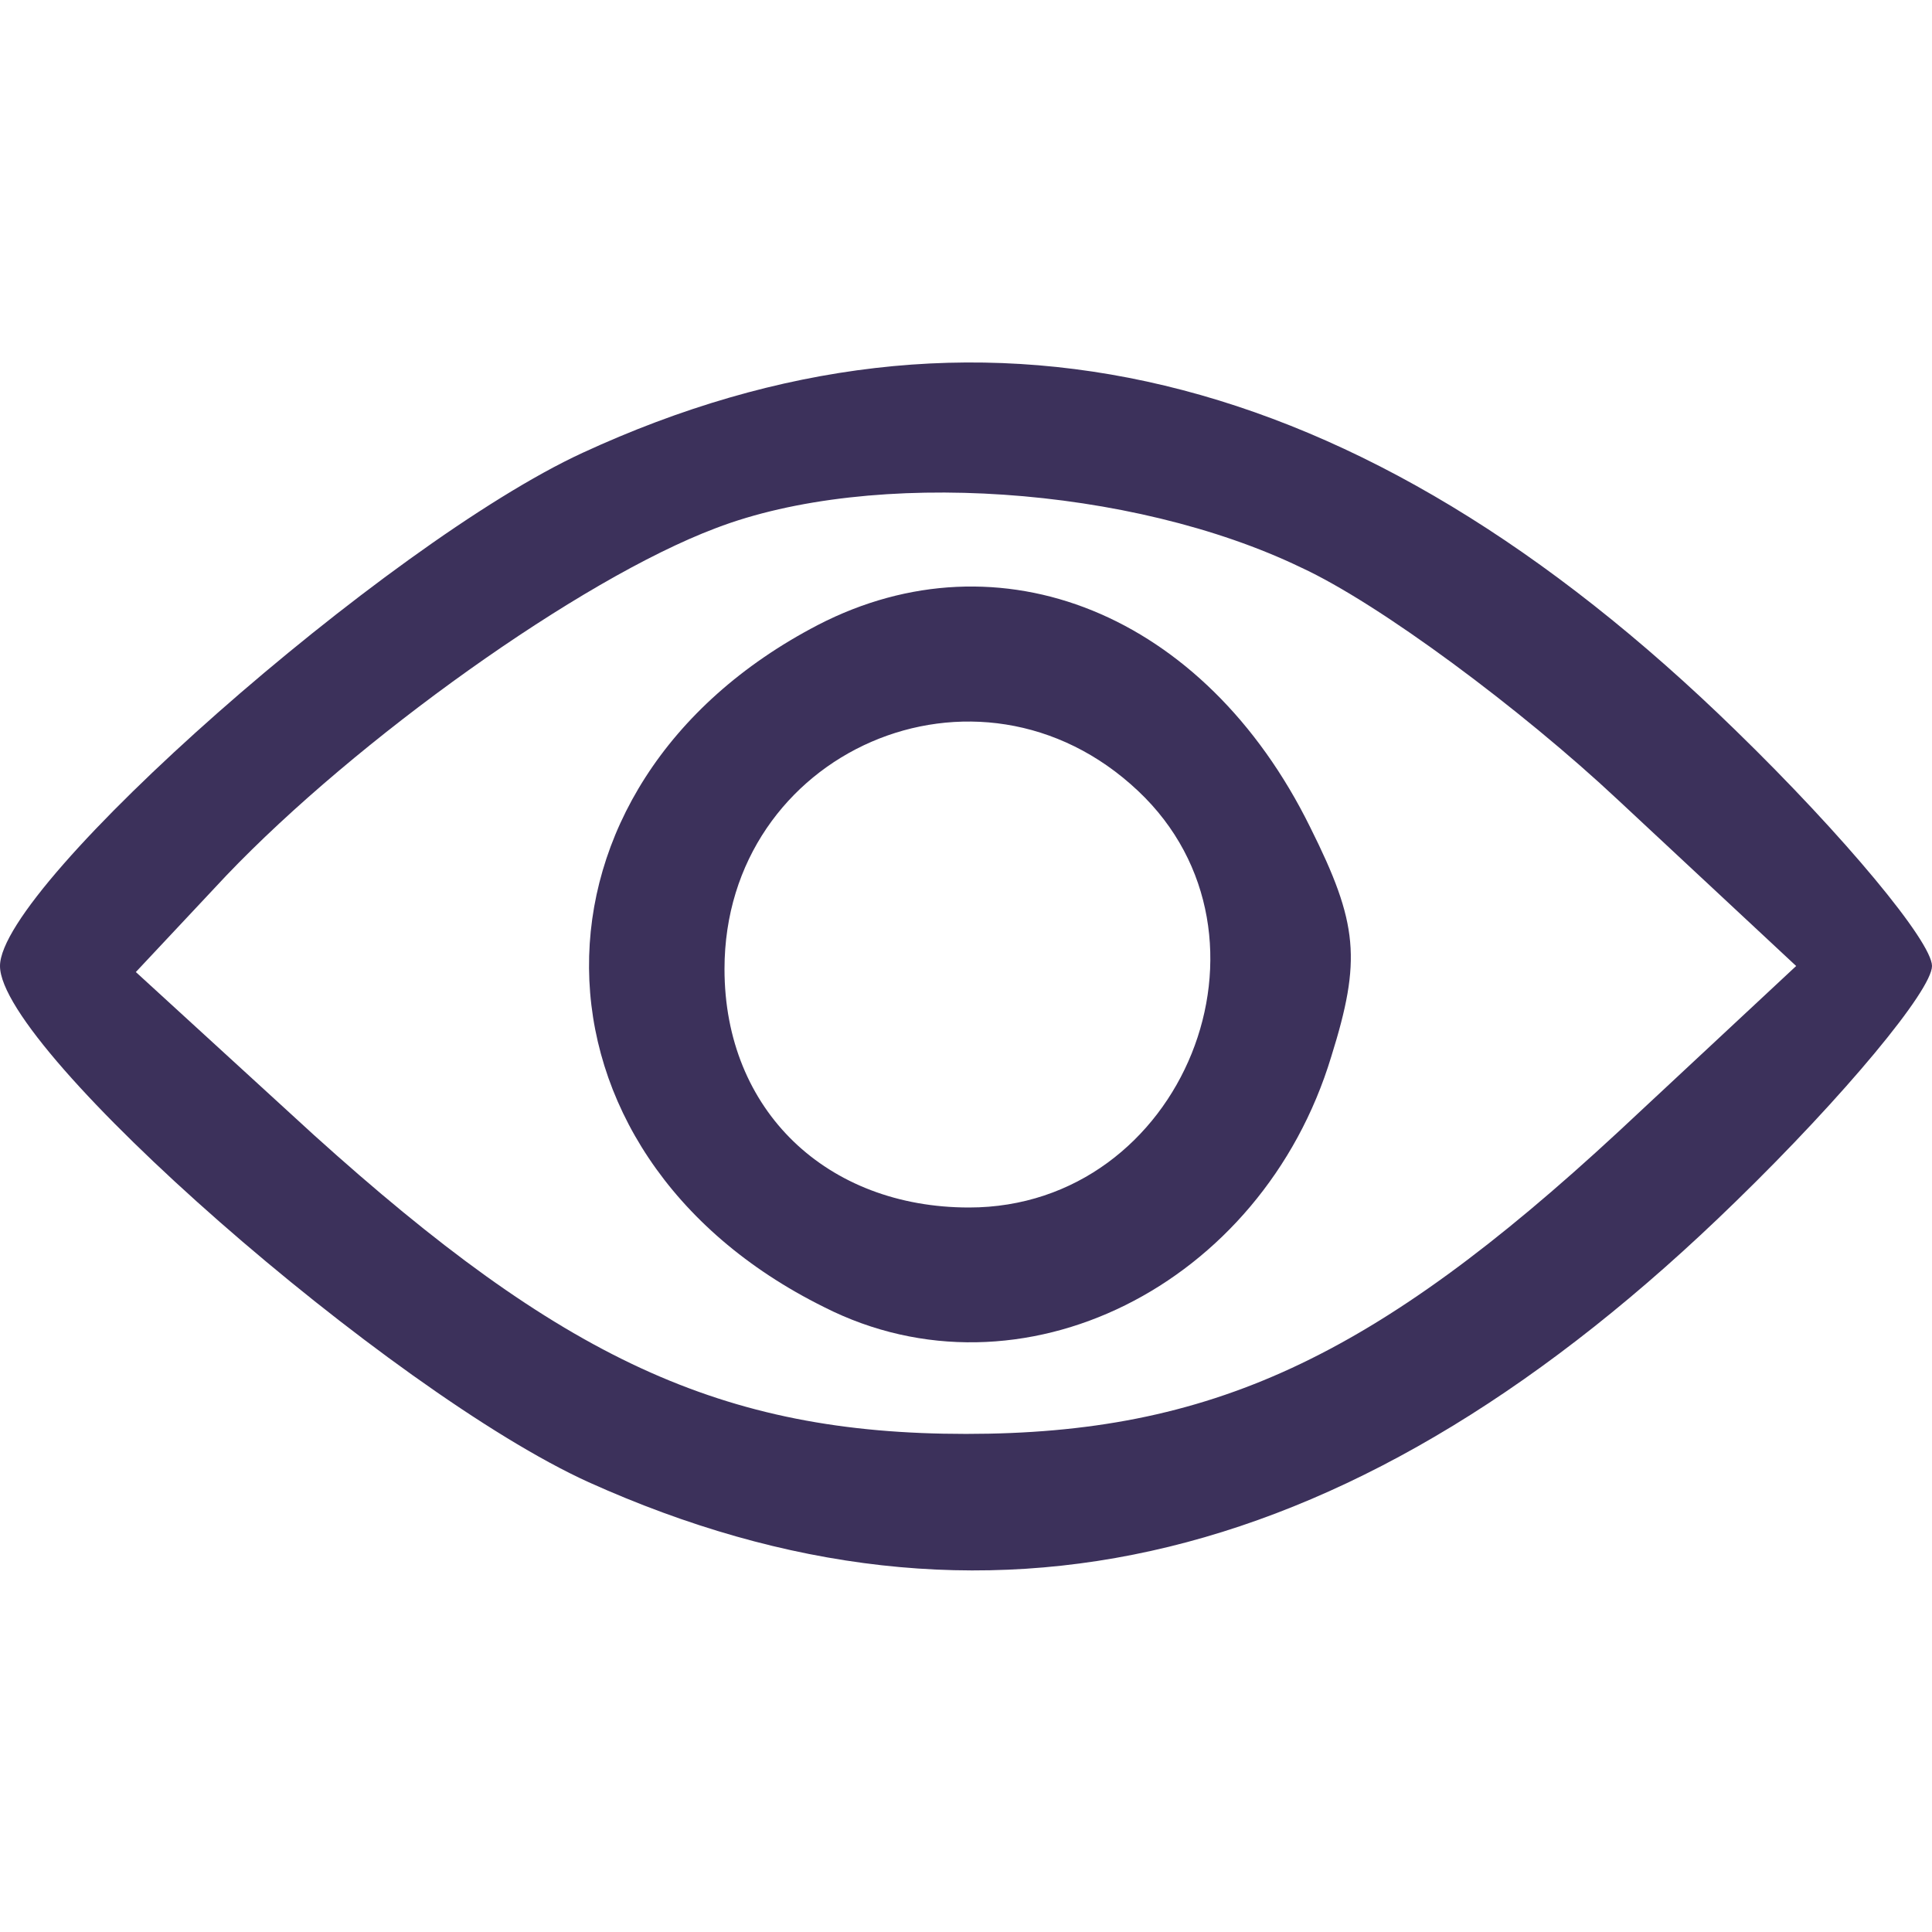
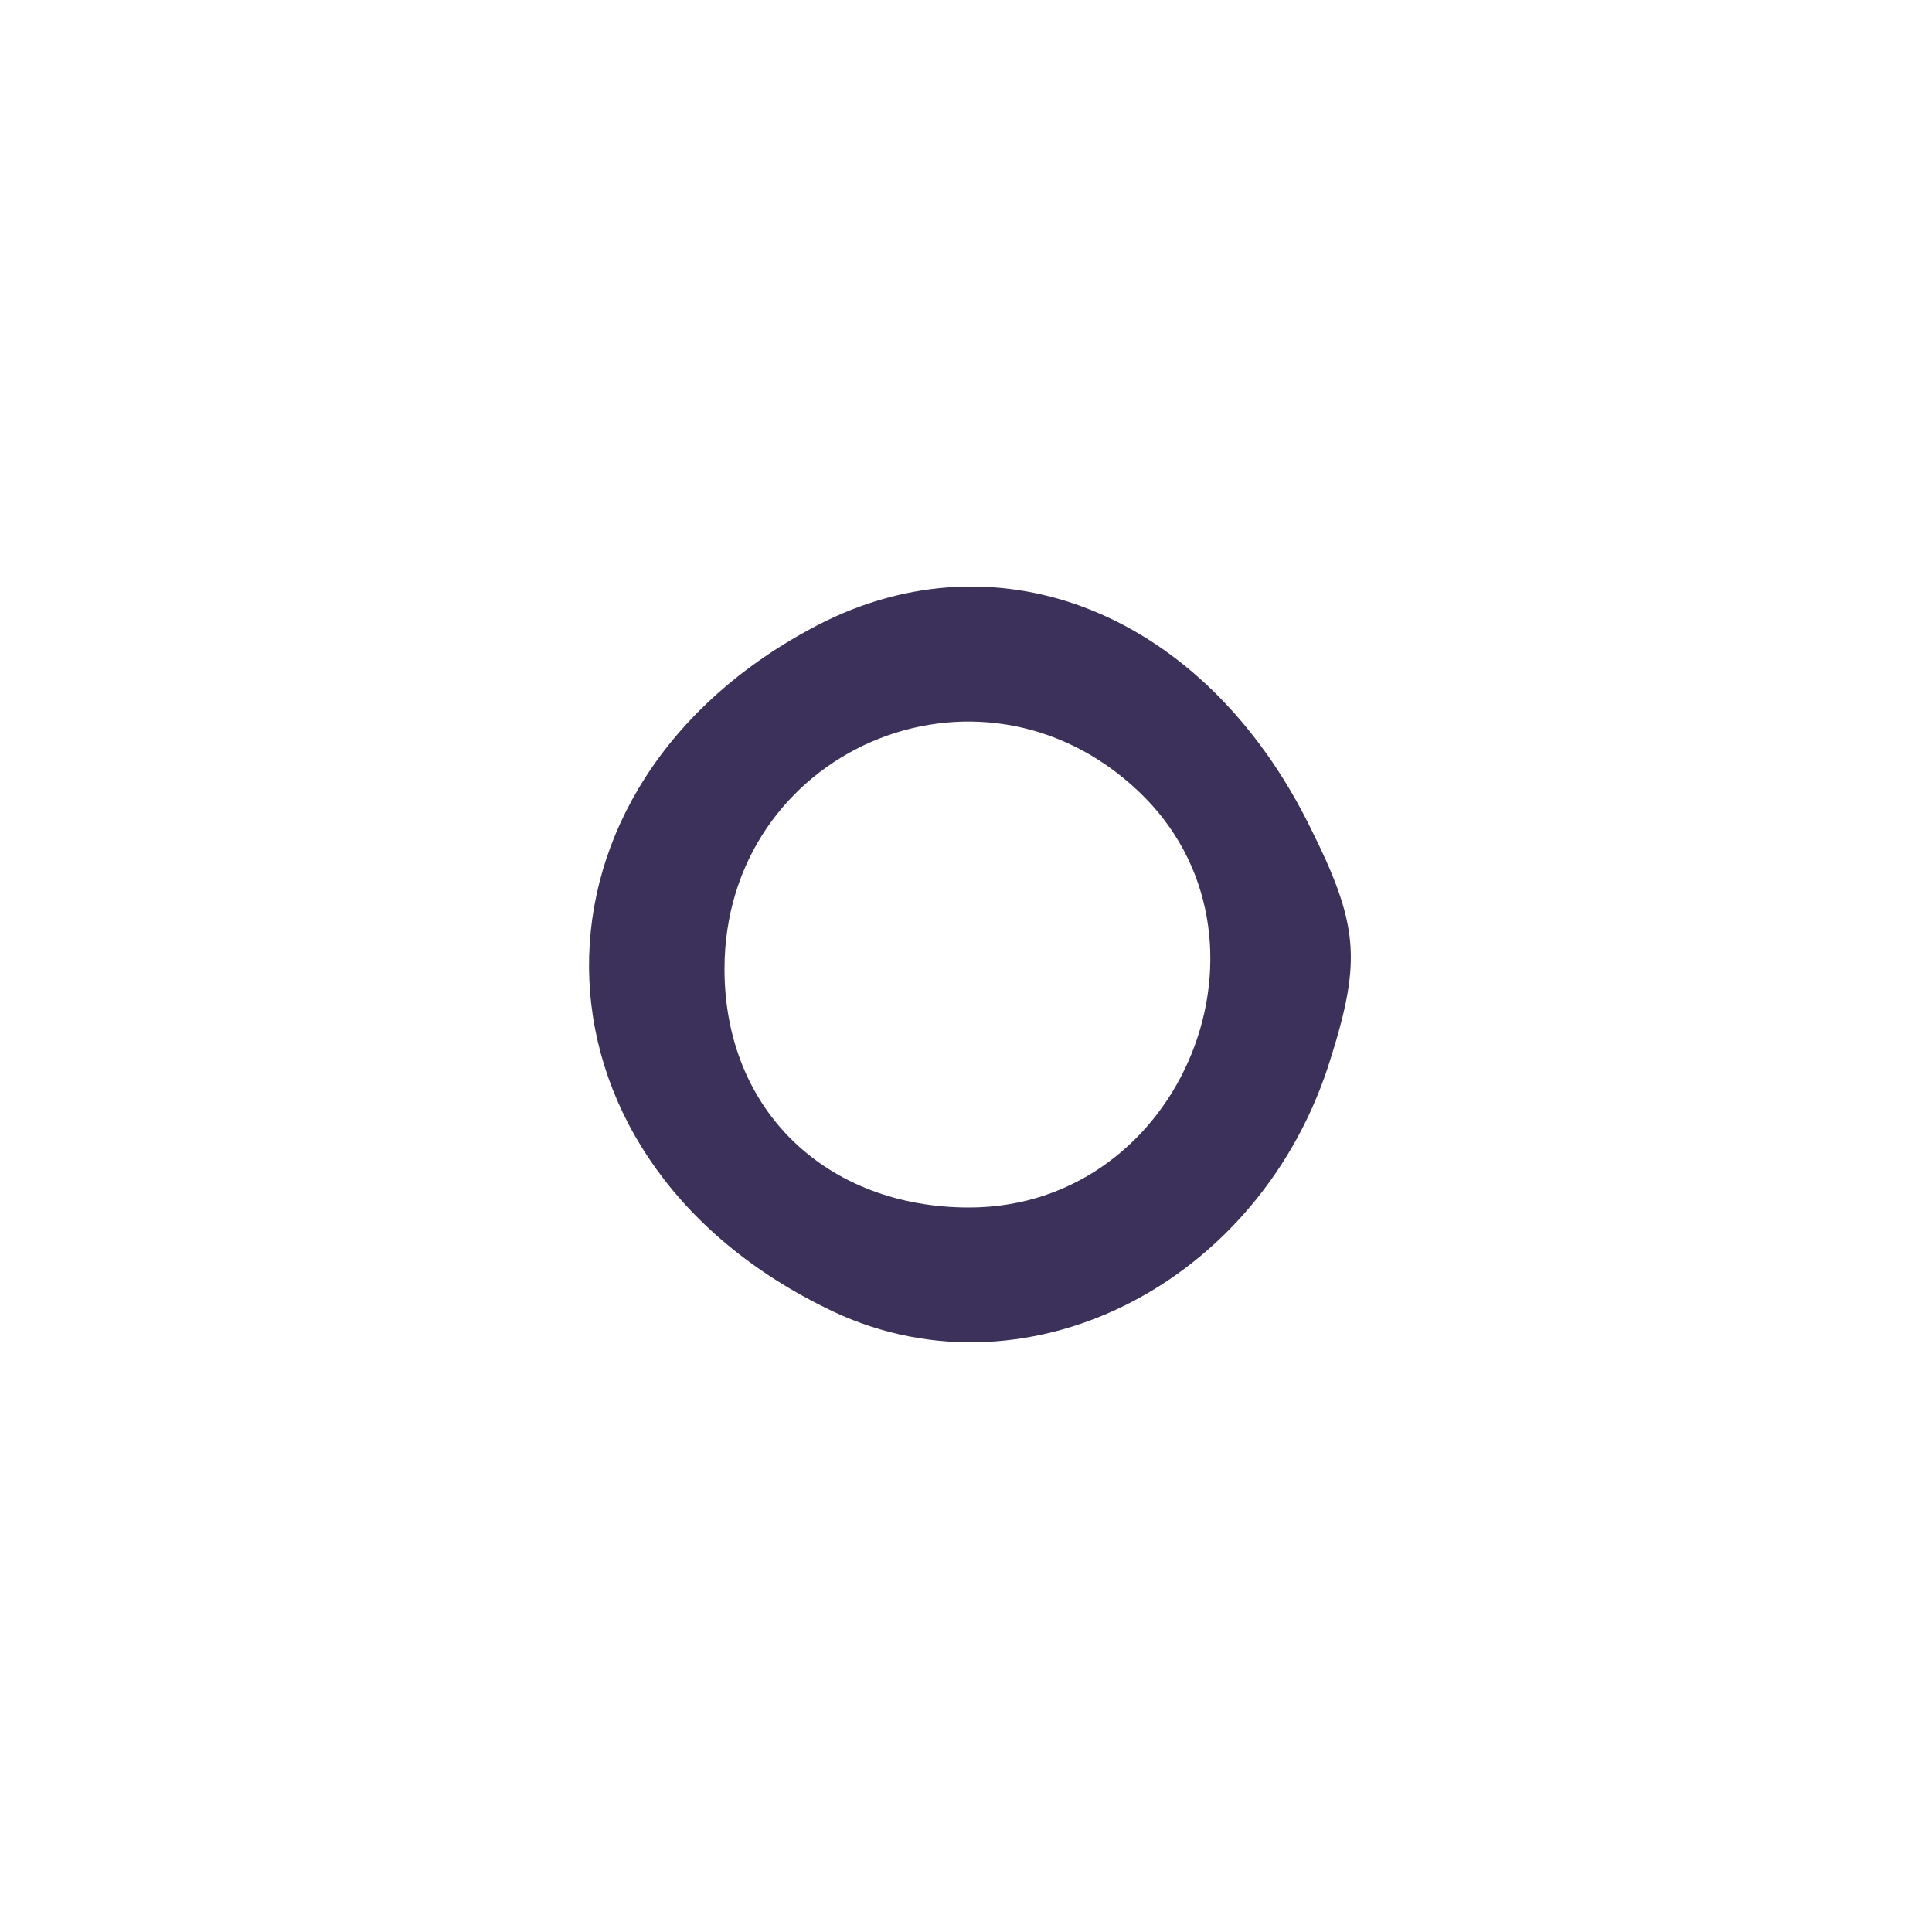
<svg xmlns="http://www.w3.org/2000/svg" version="1.0" width="26" height="26" viewBox="0 0 64 64" fill="white">
  <g transform="translate(0,64) scale(0.1,-0.1)" fill="#3C315B" stroke="none">
-     <path d="M193 490 c-65 -30 -193 -143 -193 -170 0 -28 129 -141 195 -171 131 -59 255 -29 380 93 36 35 65 70 65 78 0 8 -29 43 -65 78 -125 122 -252 152 -382 92z m238 -38 c26 -12 73 -47 105 -77 l59 -55 -59 -55 c-81 -75 -135 -100 -216 -100 -81 0 -134 25 -216 99 l-59 54 30 32 c43 45 117 98 162 115 52 20 138 14 194 -13z" />
    <path d="M271 433 c-102 -53 -101 -175 2 -226 65 -33 145 7 168 83 10 32 9 44 -7 76 -35 71 -103 98 -163 67z m106 -55 c51 -48 15 -138 -56 -138 -47 0 -81 32 -81 79 0 72 84 109 137 59z" />
  </g>
</svg>